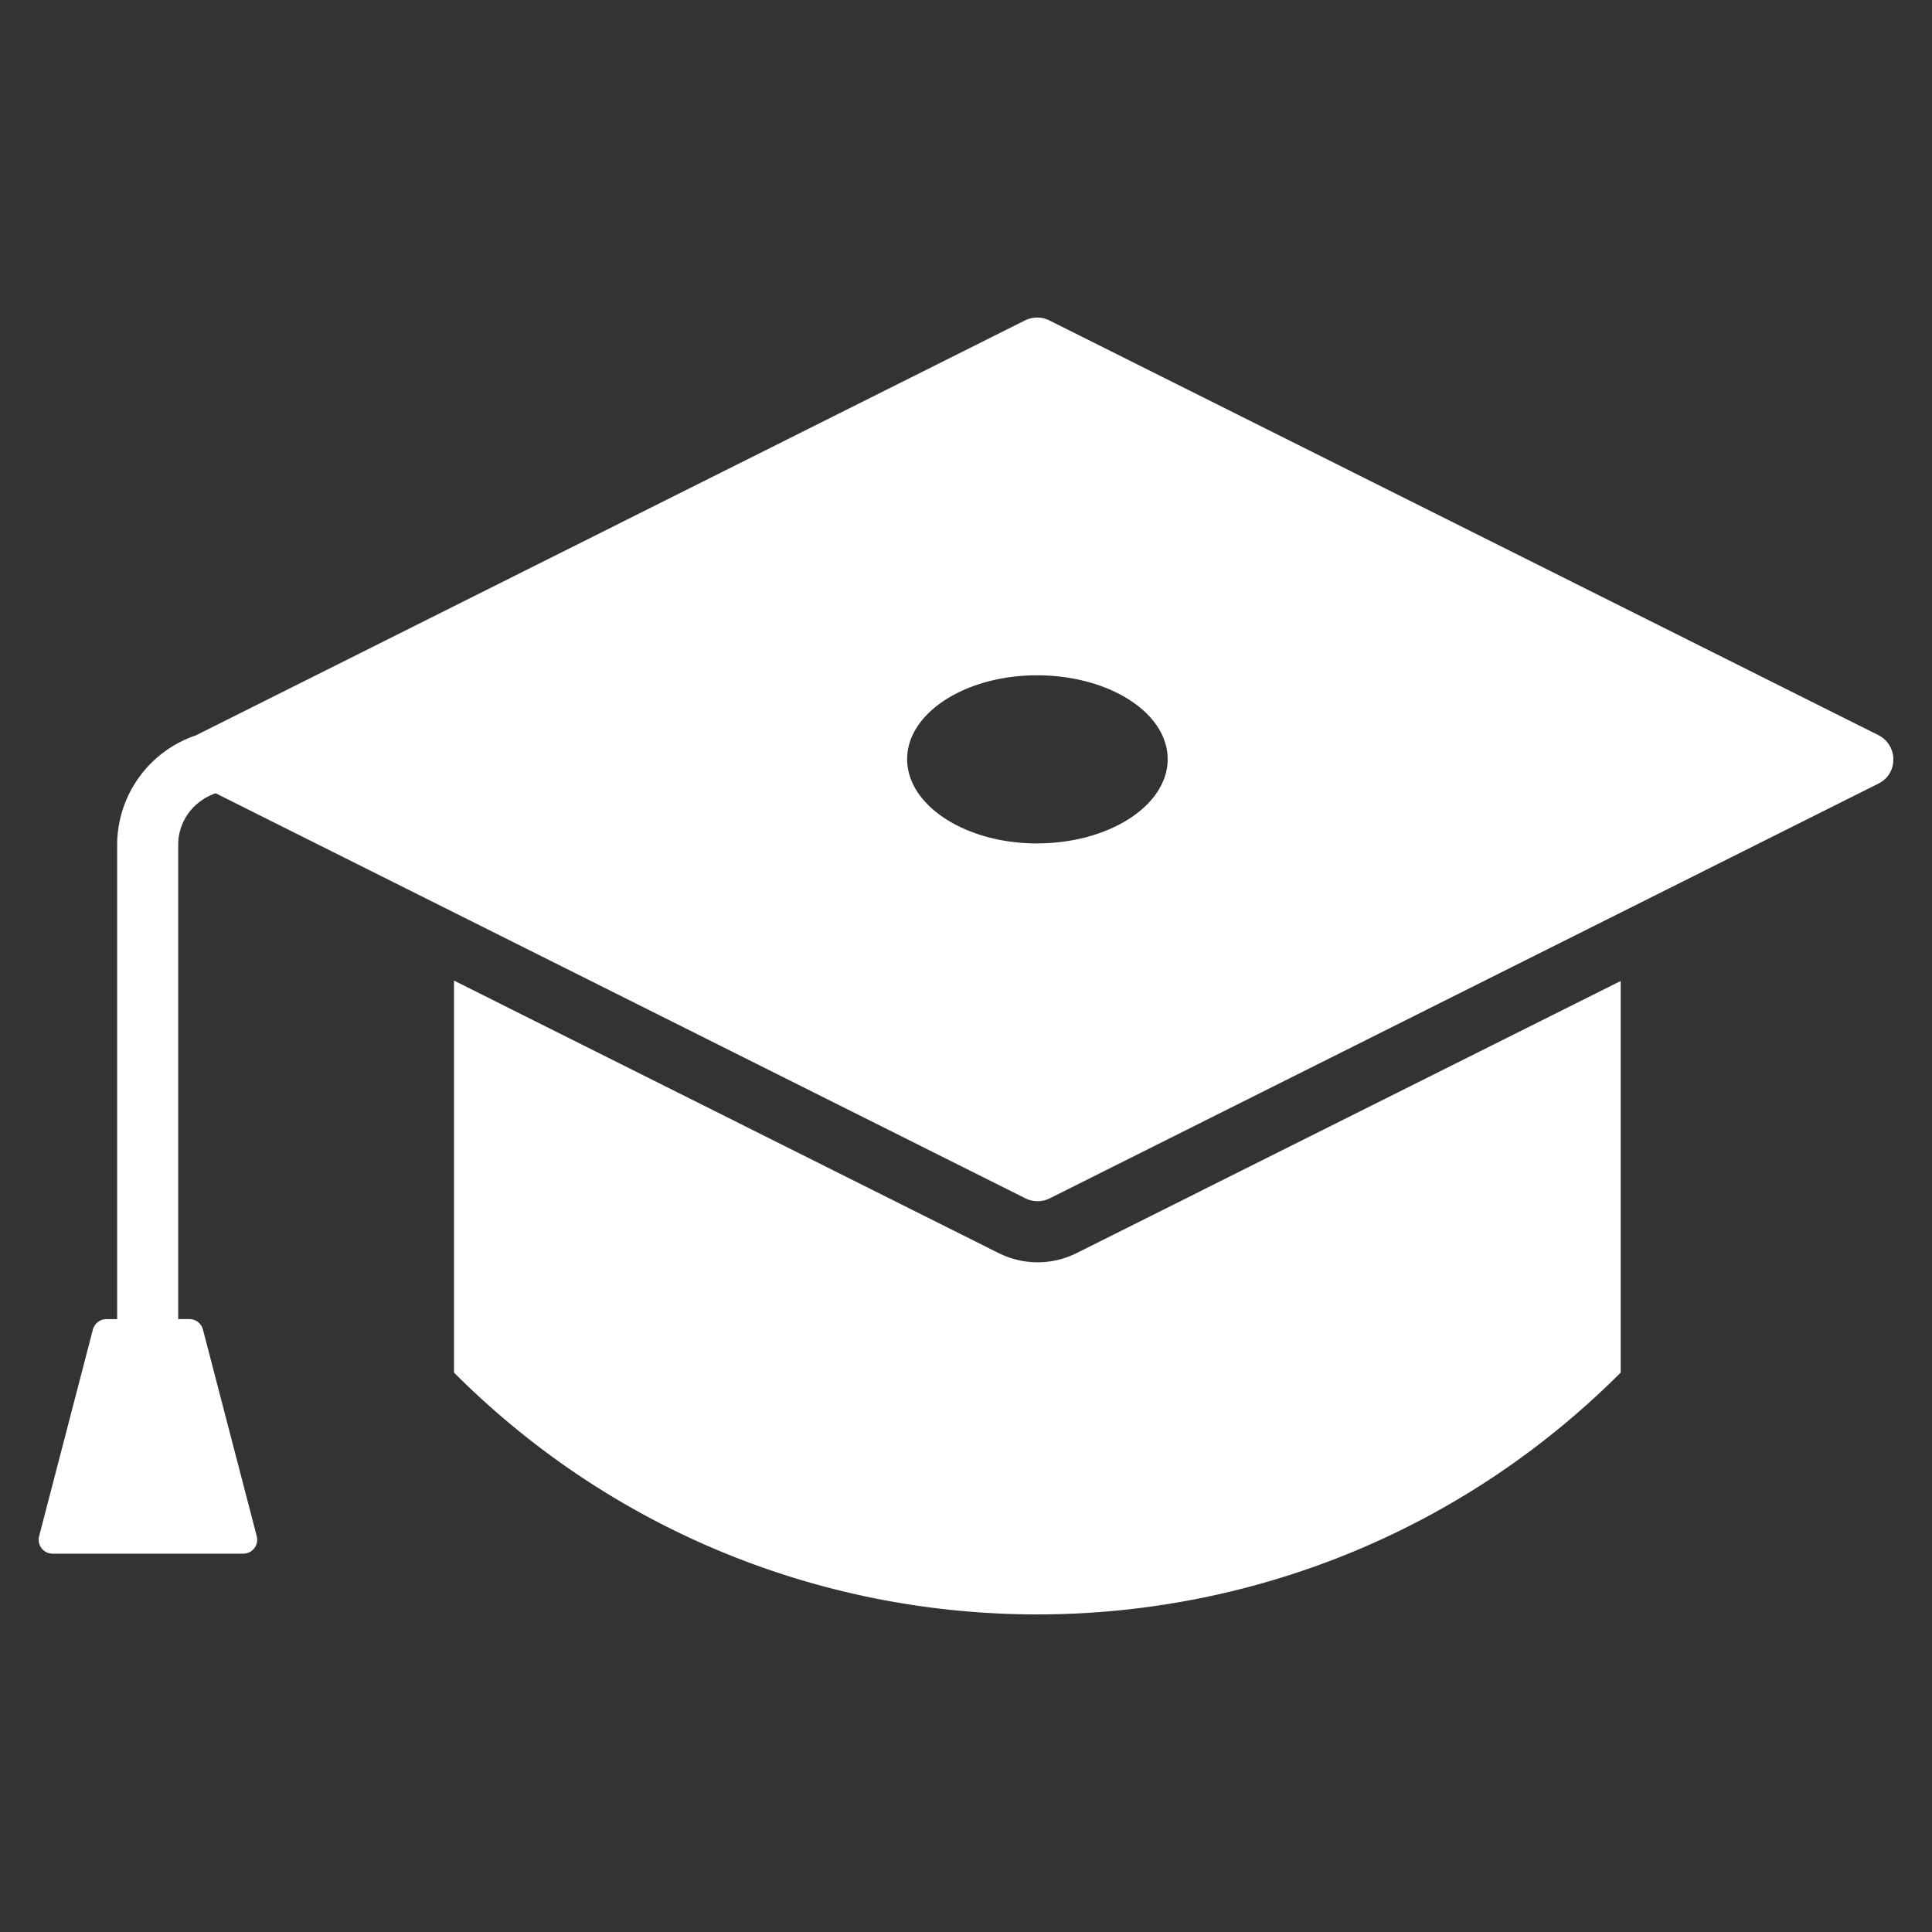
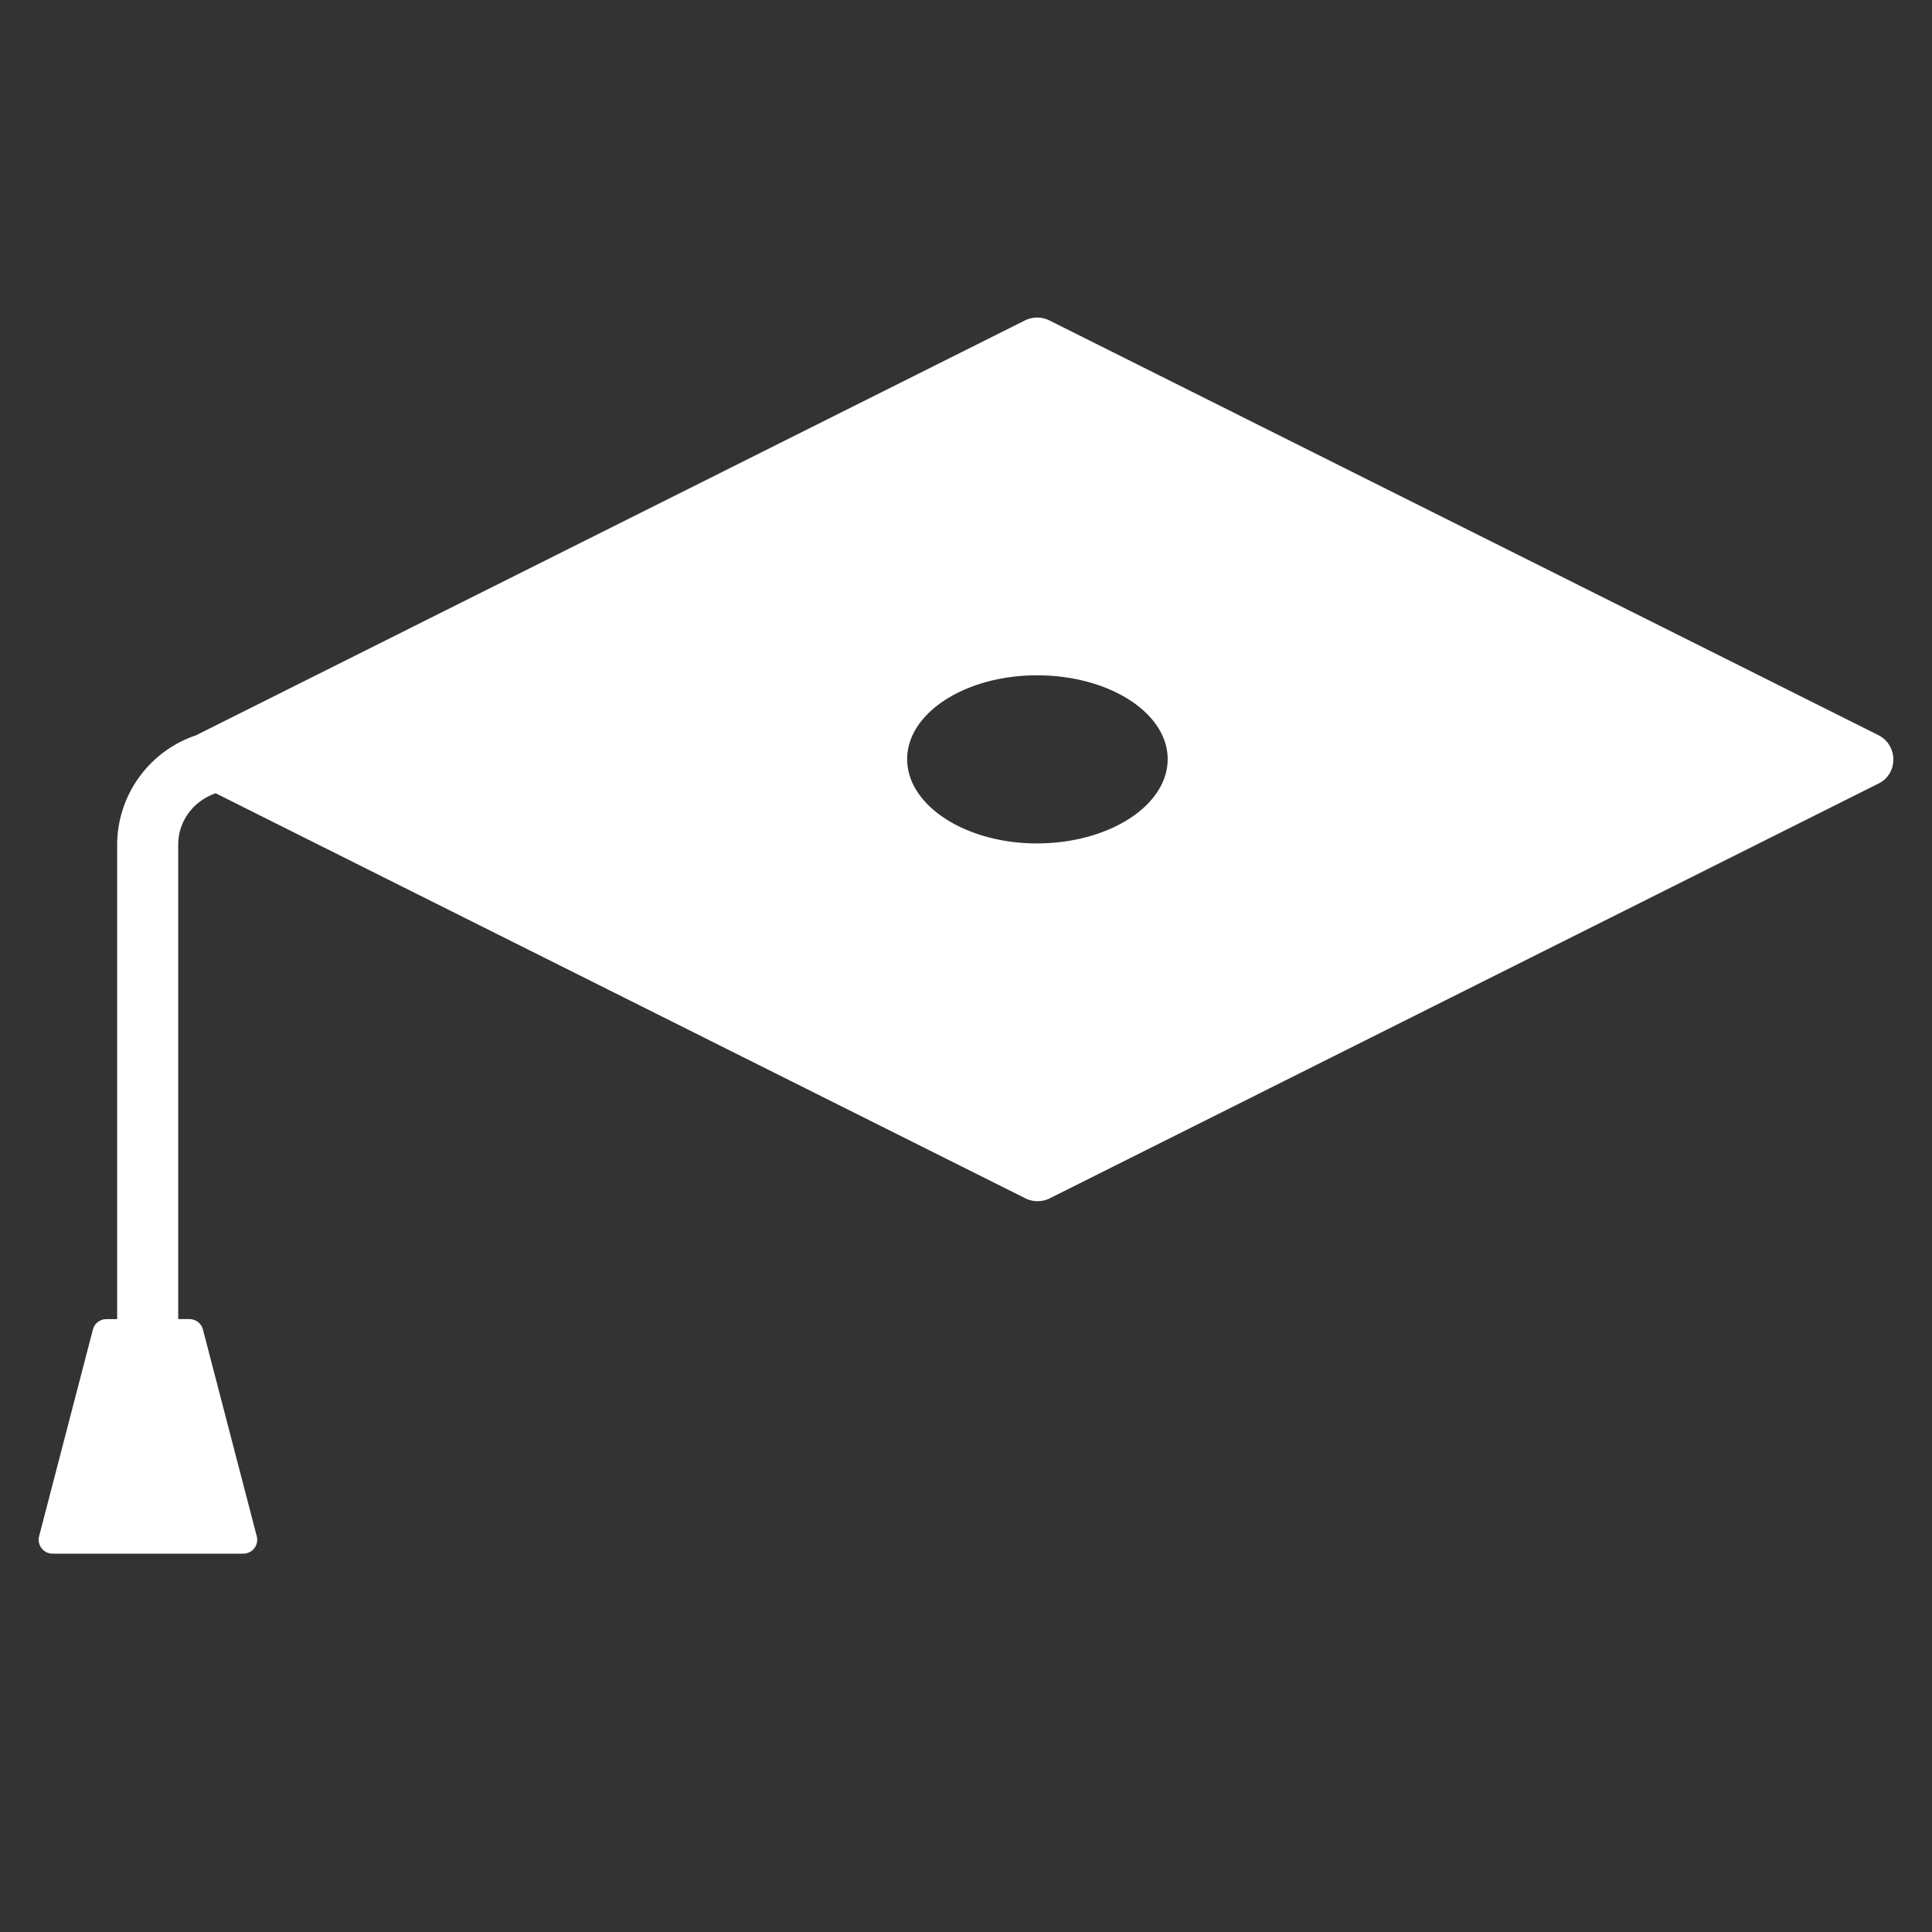
<svg xmlns="http://www.w3.org/2000/svg" version="1.1" width="512" height="512" x="0" y="0" viewBox="0 0 50 50" style="enable-background:new 0 0 512 512" xml:space="preserve" class="">
  <rect x="0" y="0" width="50" height="50" fill="#333333" stroke="none" />
  <g>
-     <path d="M26.847 32.668c-.347 0-.695-.084-1.01-.242L11.75 25.378v10.145c8.333 8.344 21.85 8.344 30.193 0V25.388L27.87 32.426a2.247 2.247 0 0 1-1.022.242z" fill="#ffffff" opacity="1" data-original="#000000" />
    <path d="M48.613 19.025 27.153 8.29a.714.714 0 0 0-.622 0L5.082 19.025l-.003.003a2.996 2.996 0 0 0-2.047 2.831v12.28h-.278a.36.36 0 0 0-.35.27l-1.392 5.349a.361.361 0 0 0 .35.451h4.933a.361.361 0 0 0 .35-.451l-1.393-5.35a.361.361 0 0 0-.35-.27h-.29V21.86c0-.624.41-1.139.97-1.33l20.96 10.485c.19.095.432.095.621 0l21.45-10.735c.516-.253.516-.99 0-1.254zm-21.776 2.803c-1.844 0-3.36-.98-3.36-2.181s1.516-2.17 3.36-2.17c1.865 0 3.382.969 3.382 2.17 0 1.2-1.517 2.18-3.382 2.18z" fill="#ffffff" opacity="1" data-original="#000000" />
  </g>
</svg>